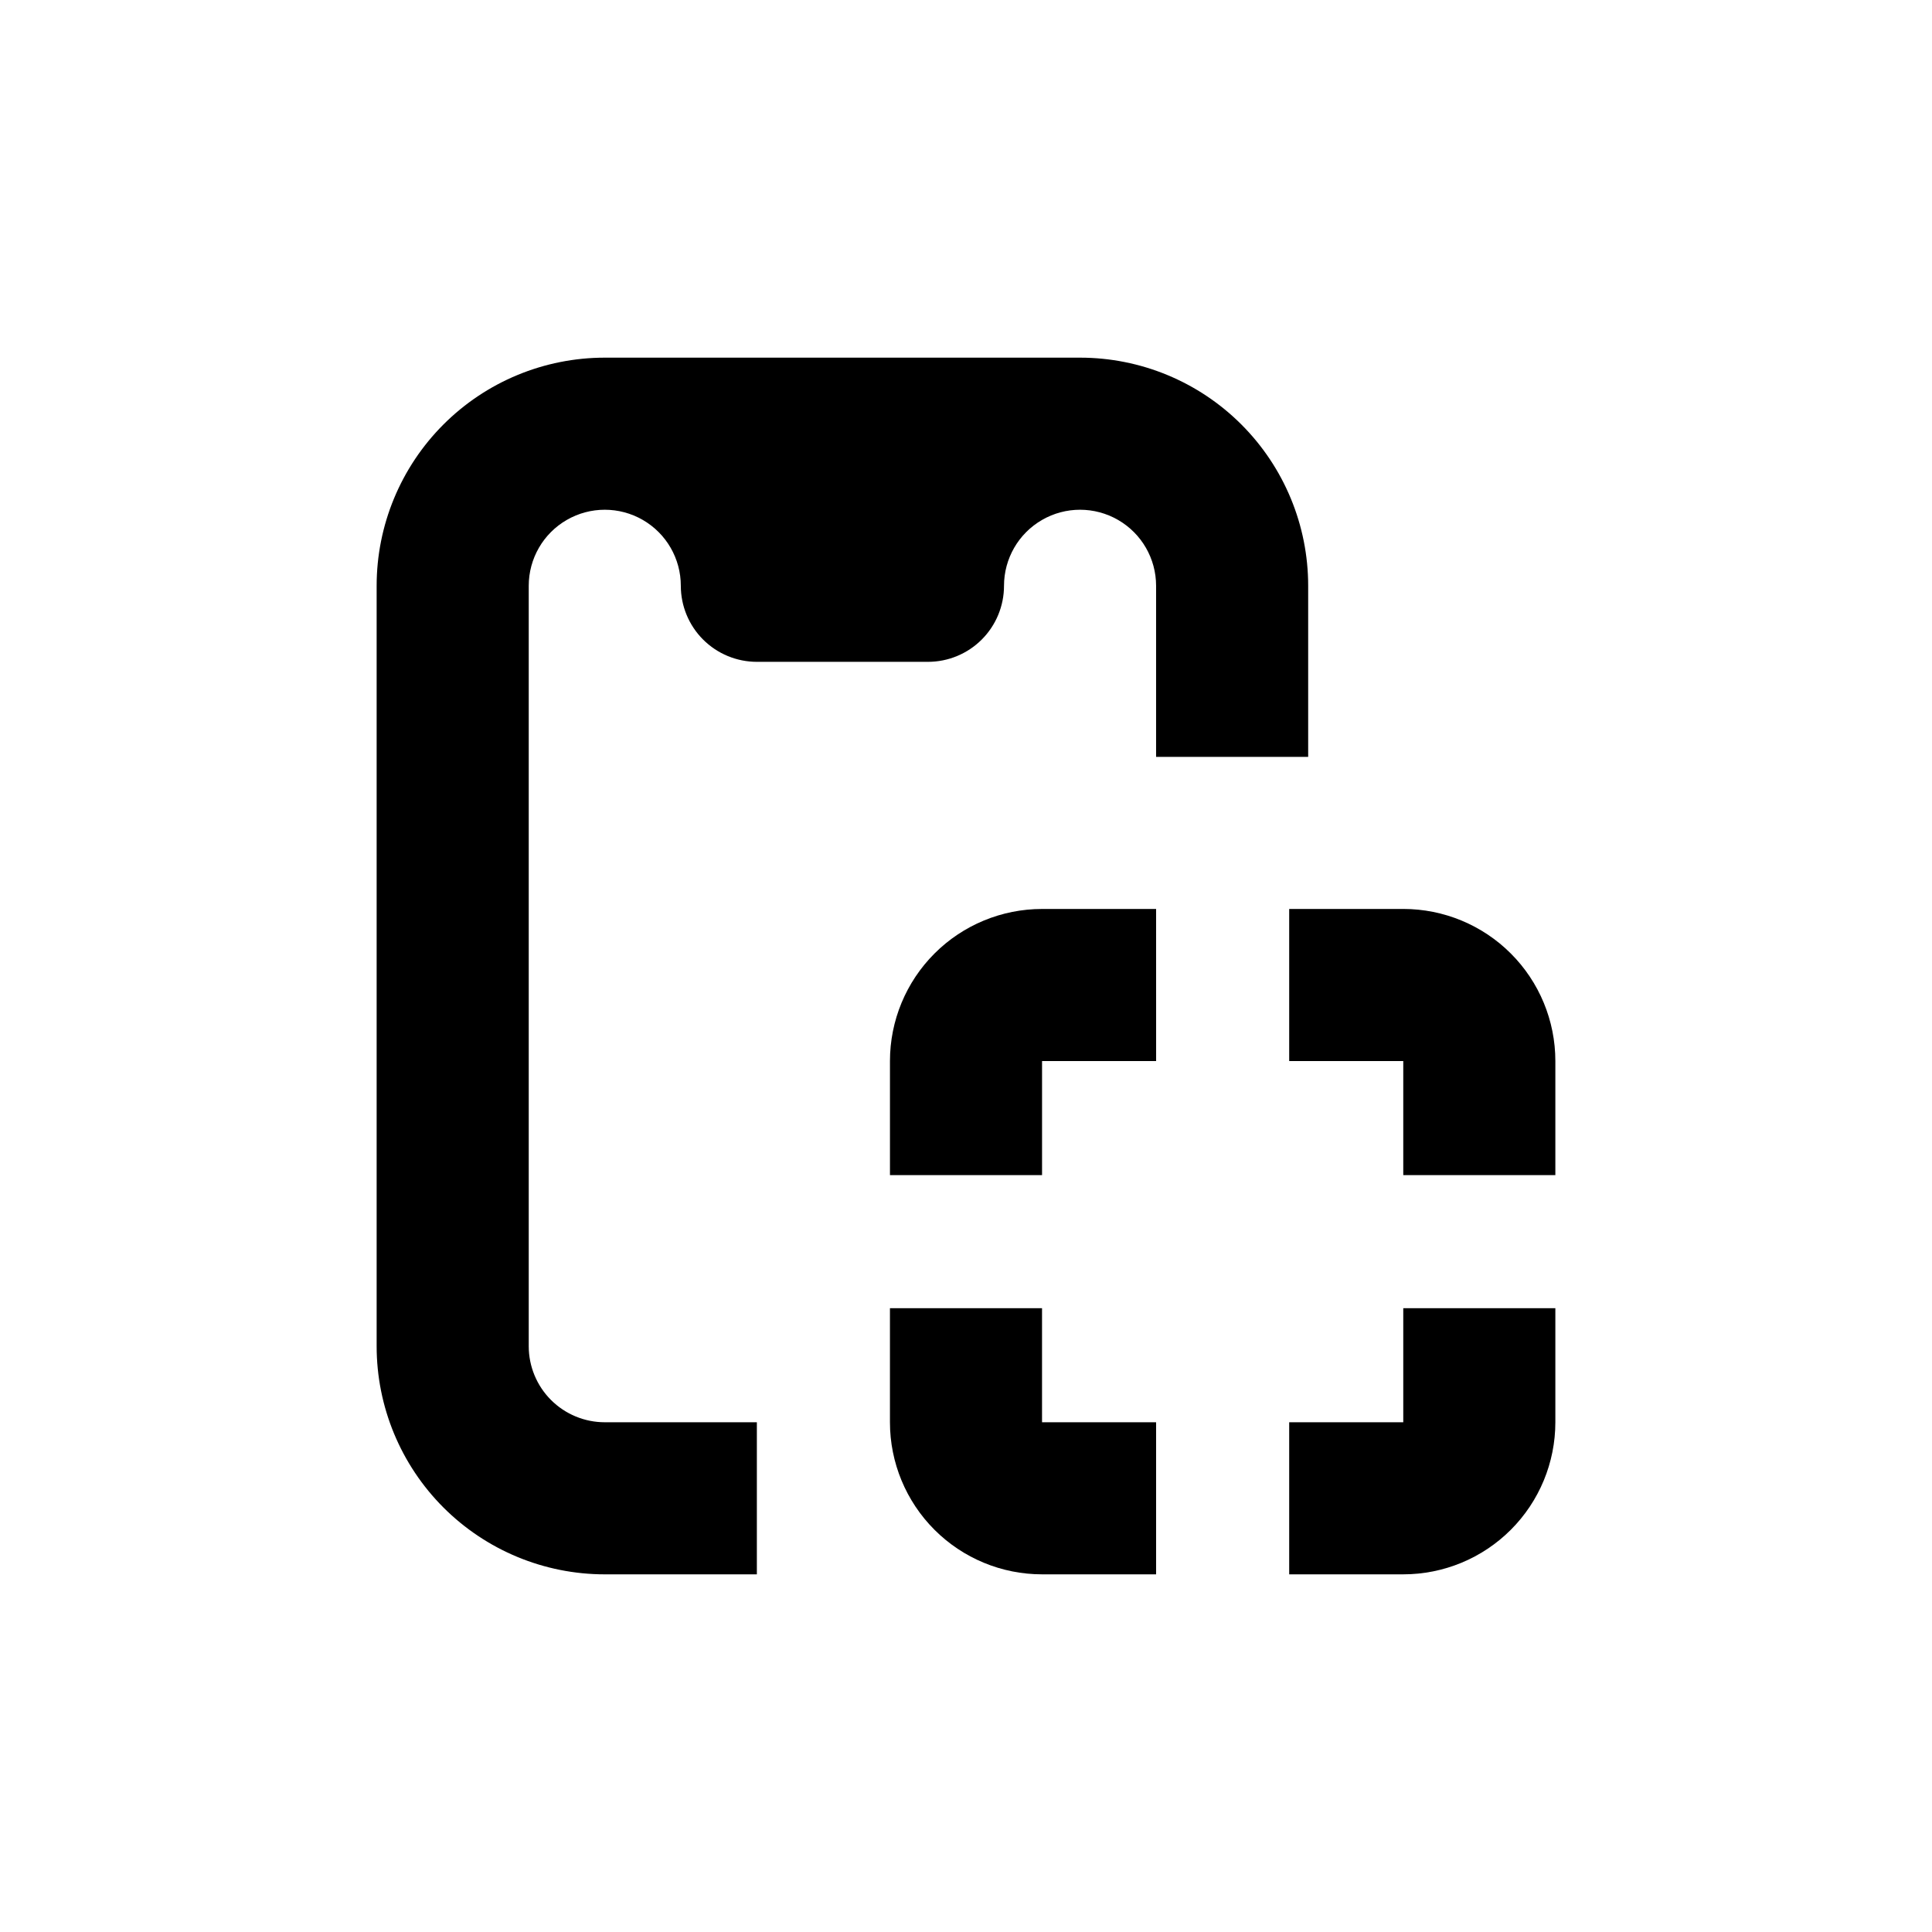
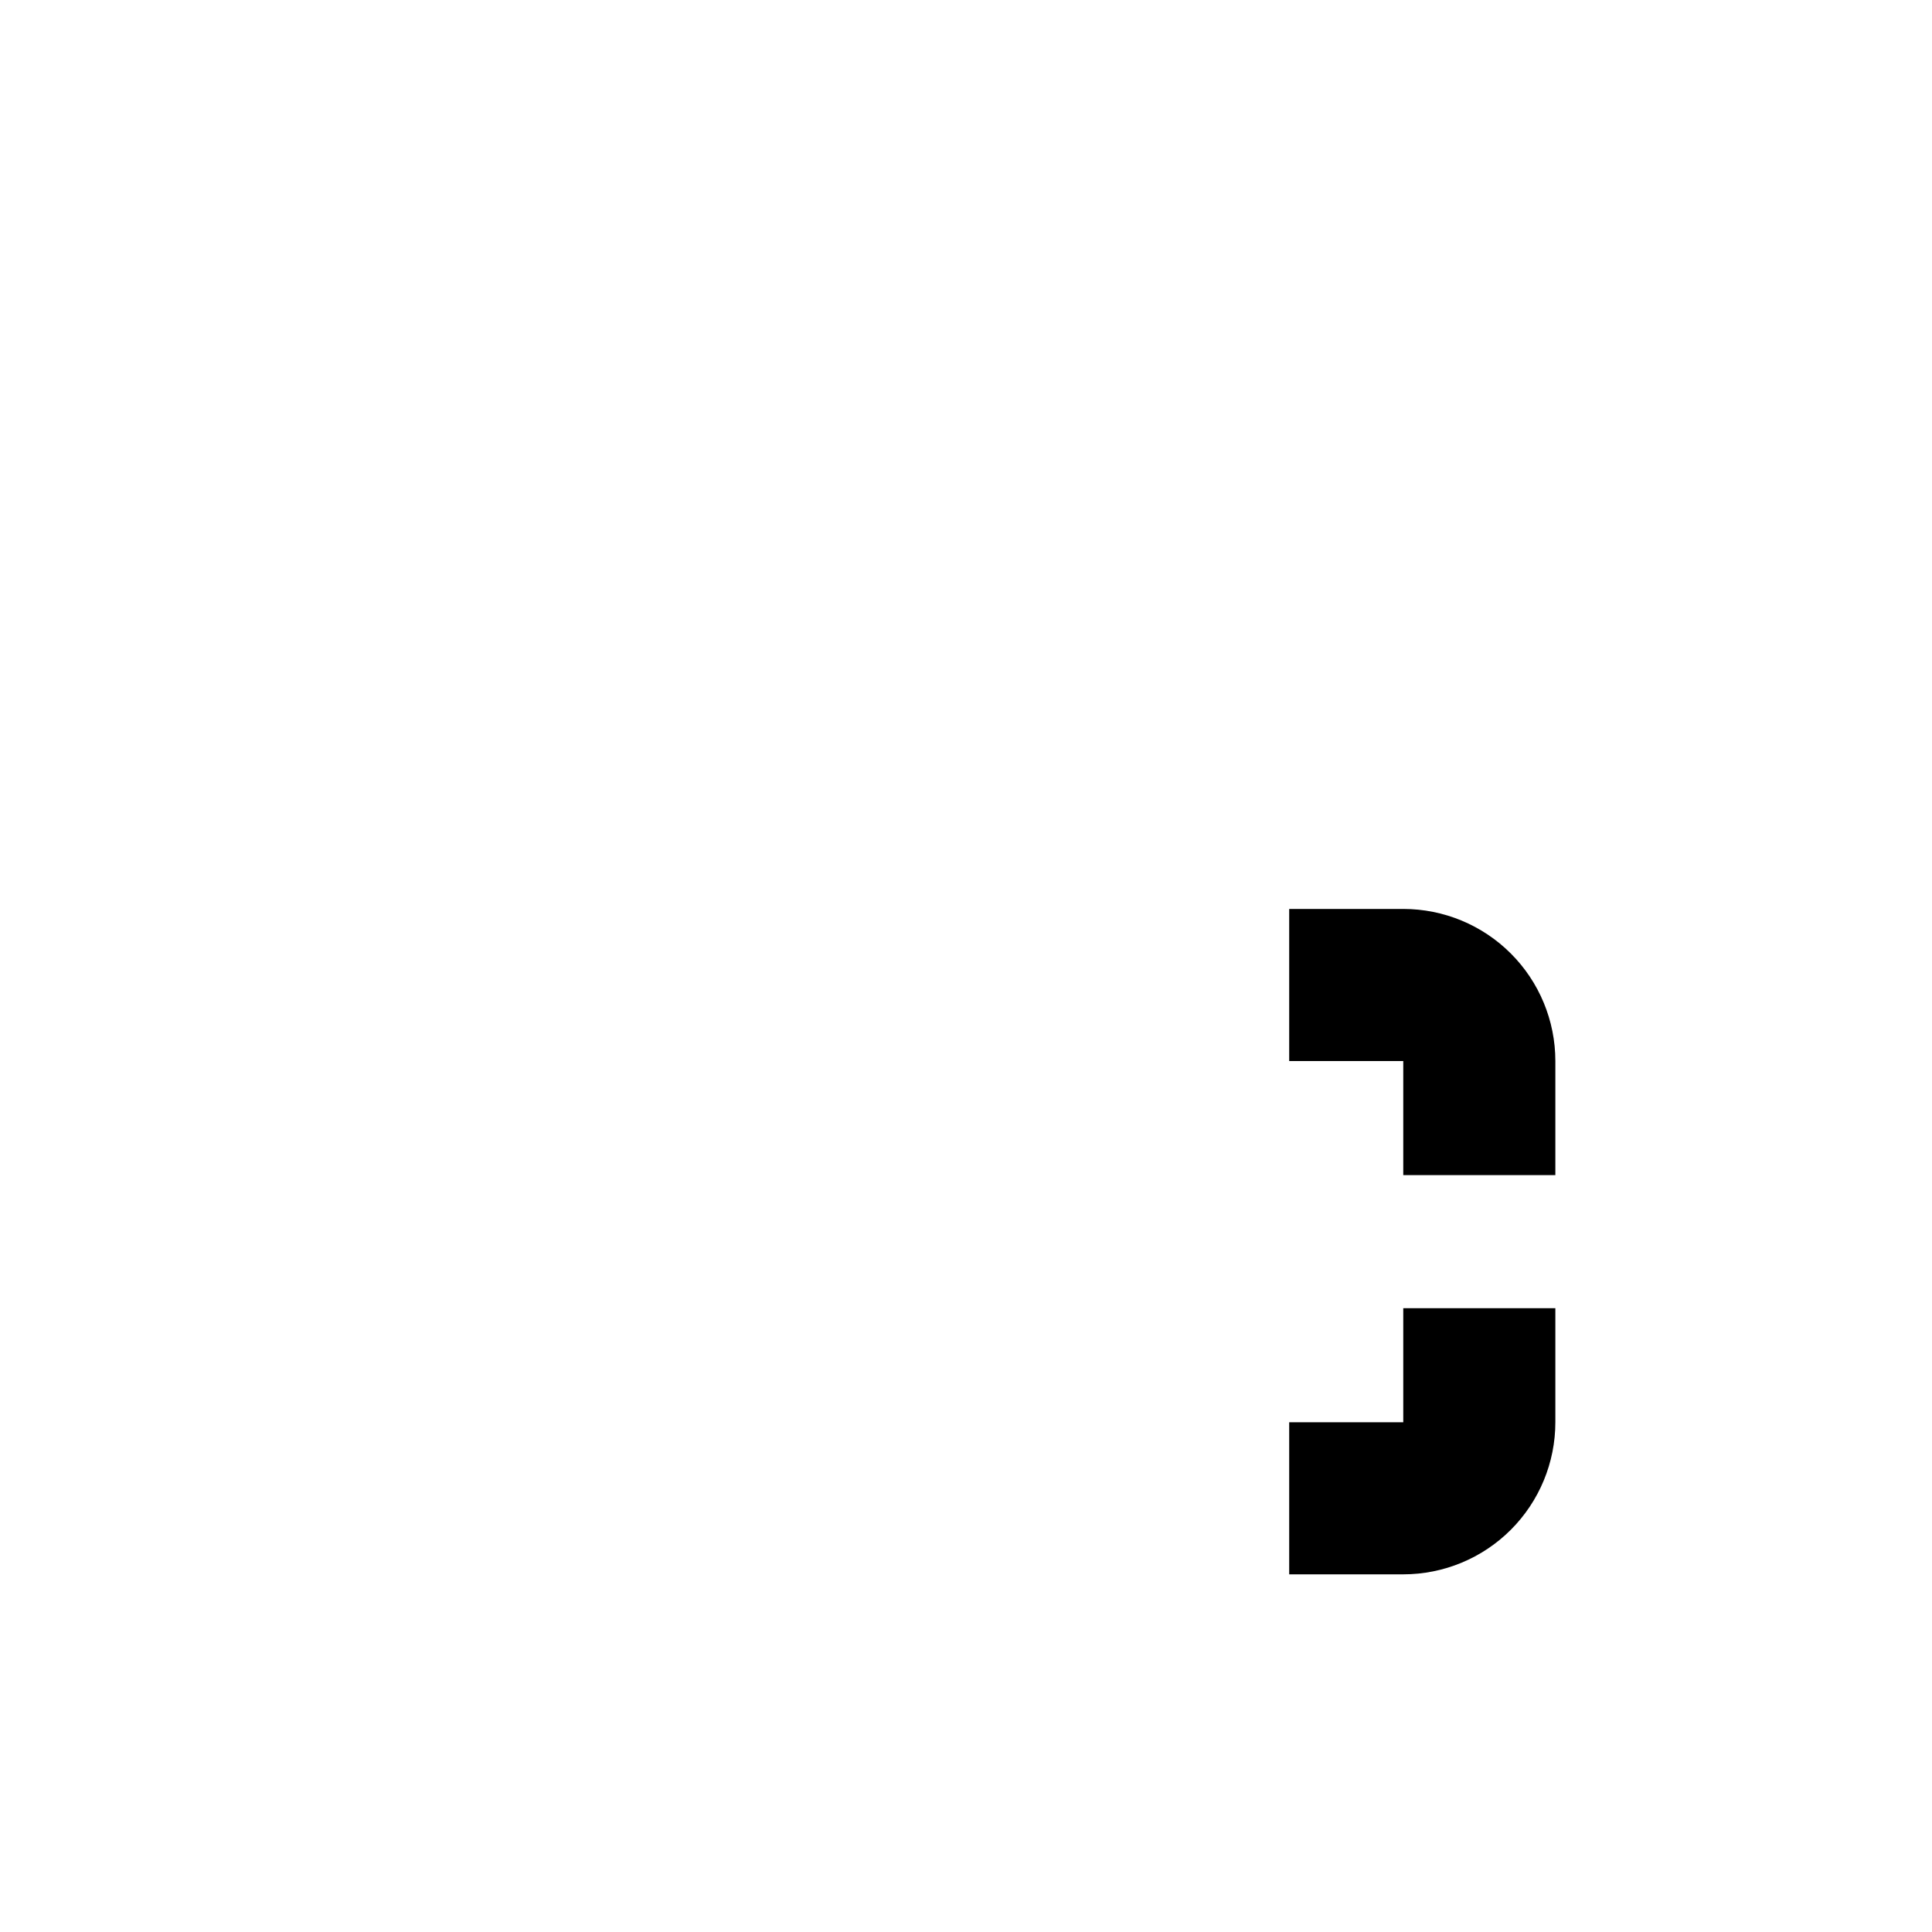
<svg xmlns="http://www.w3.org/2000/svg" fill="#000000" width="800px" height="800px" version="1.1" viewBox="144 144 512 512">
  <g>
-     <path d="m490.68 344.58v-45.34c0-16.035-6.367-31.414-17.707-42.75-11.336-11.34-26.715-17.707-42.75-17.707h-125.95c-16.031 0-31.41 6.367-42.75 17.707-11.336 11.336-17.707 26.715-17.707 42.75v201.52c0 16.031 6.371 31.41 17.707 42.75 11.34 11.336 26.719 17.707 42.75 17.707h40.305v-40.305h-40.305c-5.344 0-10.469-2.125-14.25-5.902-3.777-3.781-5.902-8.906-5.902-14.25v-201.52c0-7.203 3.844-13.855 10.078-17.453 6.234-3.602 13.918-3.602 20.152 0 6.234 3.598 10.074 10.25 10.074 17.453 0 5.344 2.125 10.469 5.902 14.25 3.781 3.777 8.906 5.902 14.25 5.902h45.344c5.344 0 10.473-2.125 14.25-5.902 3.781-3.781 5.902-8.906 5.902-14.25 0-7.203 3.84-13.855 10.078-17.453 6.234-3.602 13.914-3.602 20.152 0 6.234 3.598 10.074 10.25 10.074 17.453v45.344z" />
-     <path d="m379.85 425.19v30.23h40.305v-30.23h30.23l-0.004-40.305h-30.227c-10.691 0-20.941 4.246-28.5 11.805s-11.805 17.812-11.805 28.5z" />
    <path d="m515.88 384.88h-30.23v40.305h30.23v30.23h40.305v-30.23c0-10.688-4.246-20.941-11.805-28.5s-17.812-11.805-28.5-11.805z" />
-     <path d="m420.15 490.68h-40.305v30.23c0 10.688 4.246 20.941 11.805 28.5 7.559 7.559 17.809 11.805 28.5 11.805h30.23l-0.004-40.305h-30.227z" />
    <path d="m515.88 520.91h-30.23v40.305h30.23c10.688 0 20.941-4.246 28.5-11.805 7.559-7.559 11.805-17.812 11.805-28.5v-30.23h-40.305z" />
  </g>
</svg>